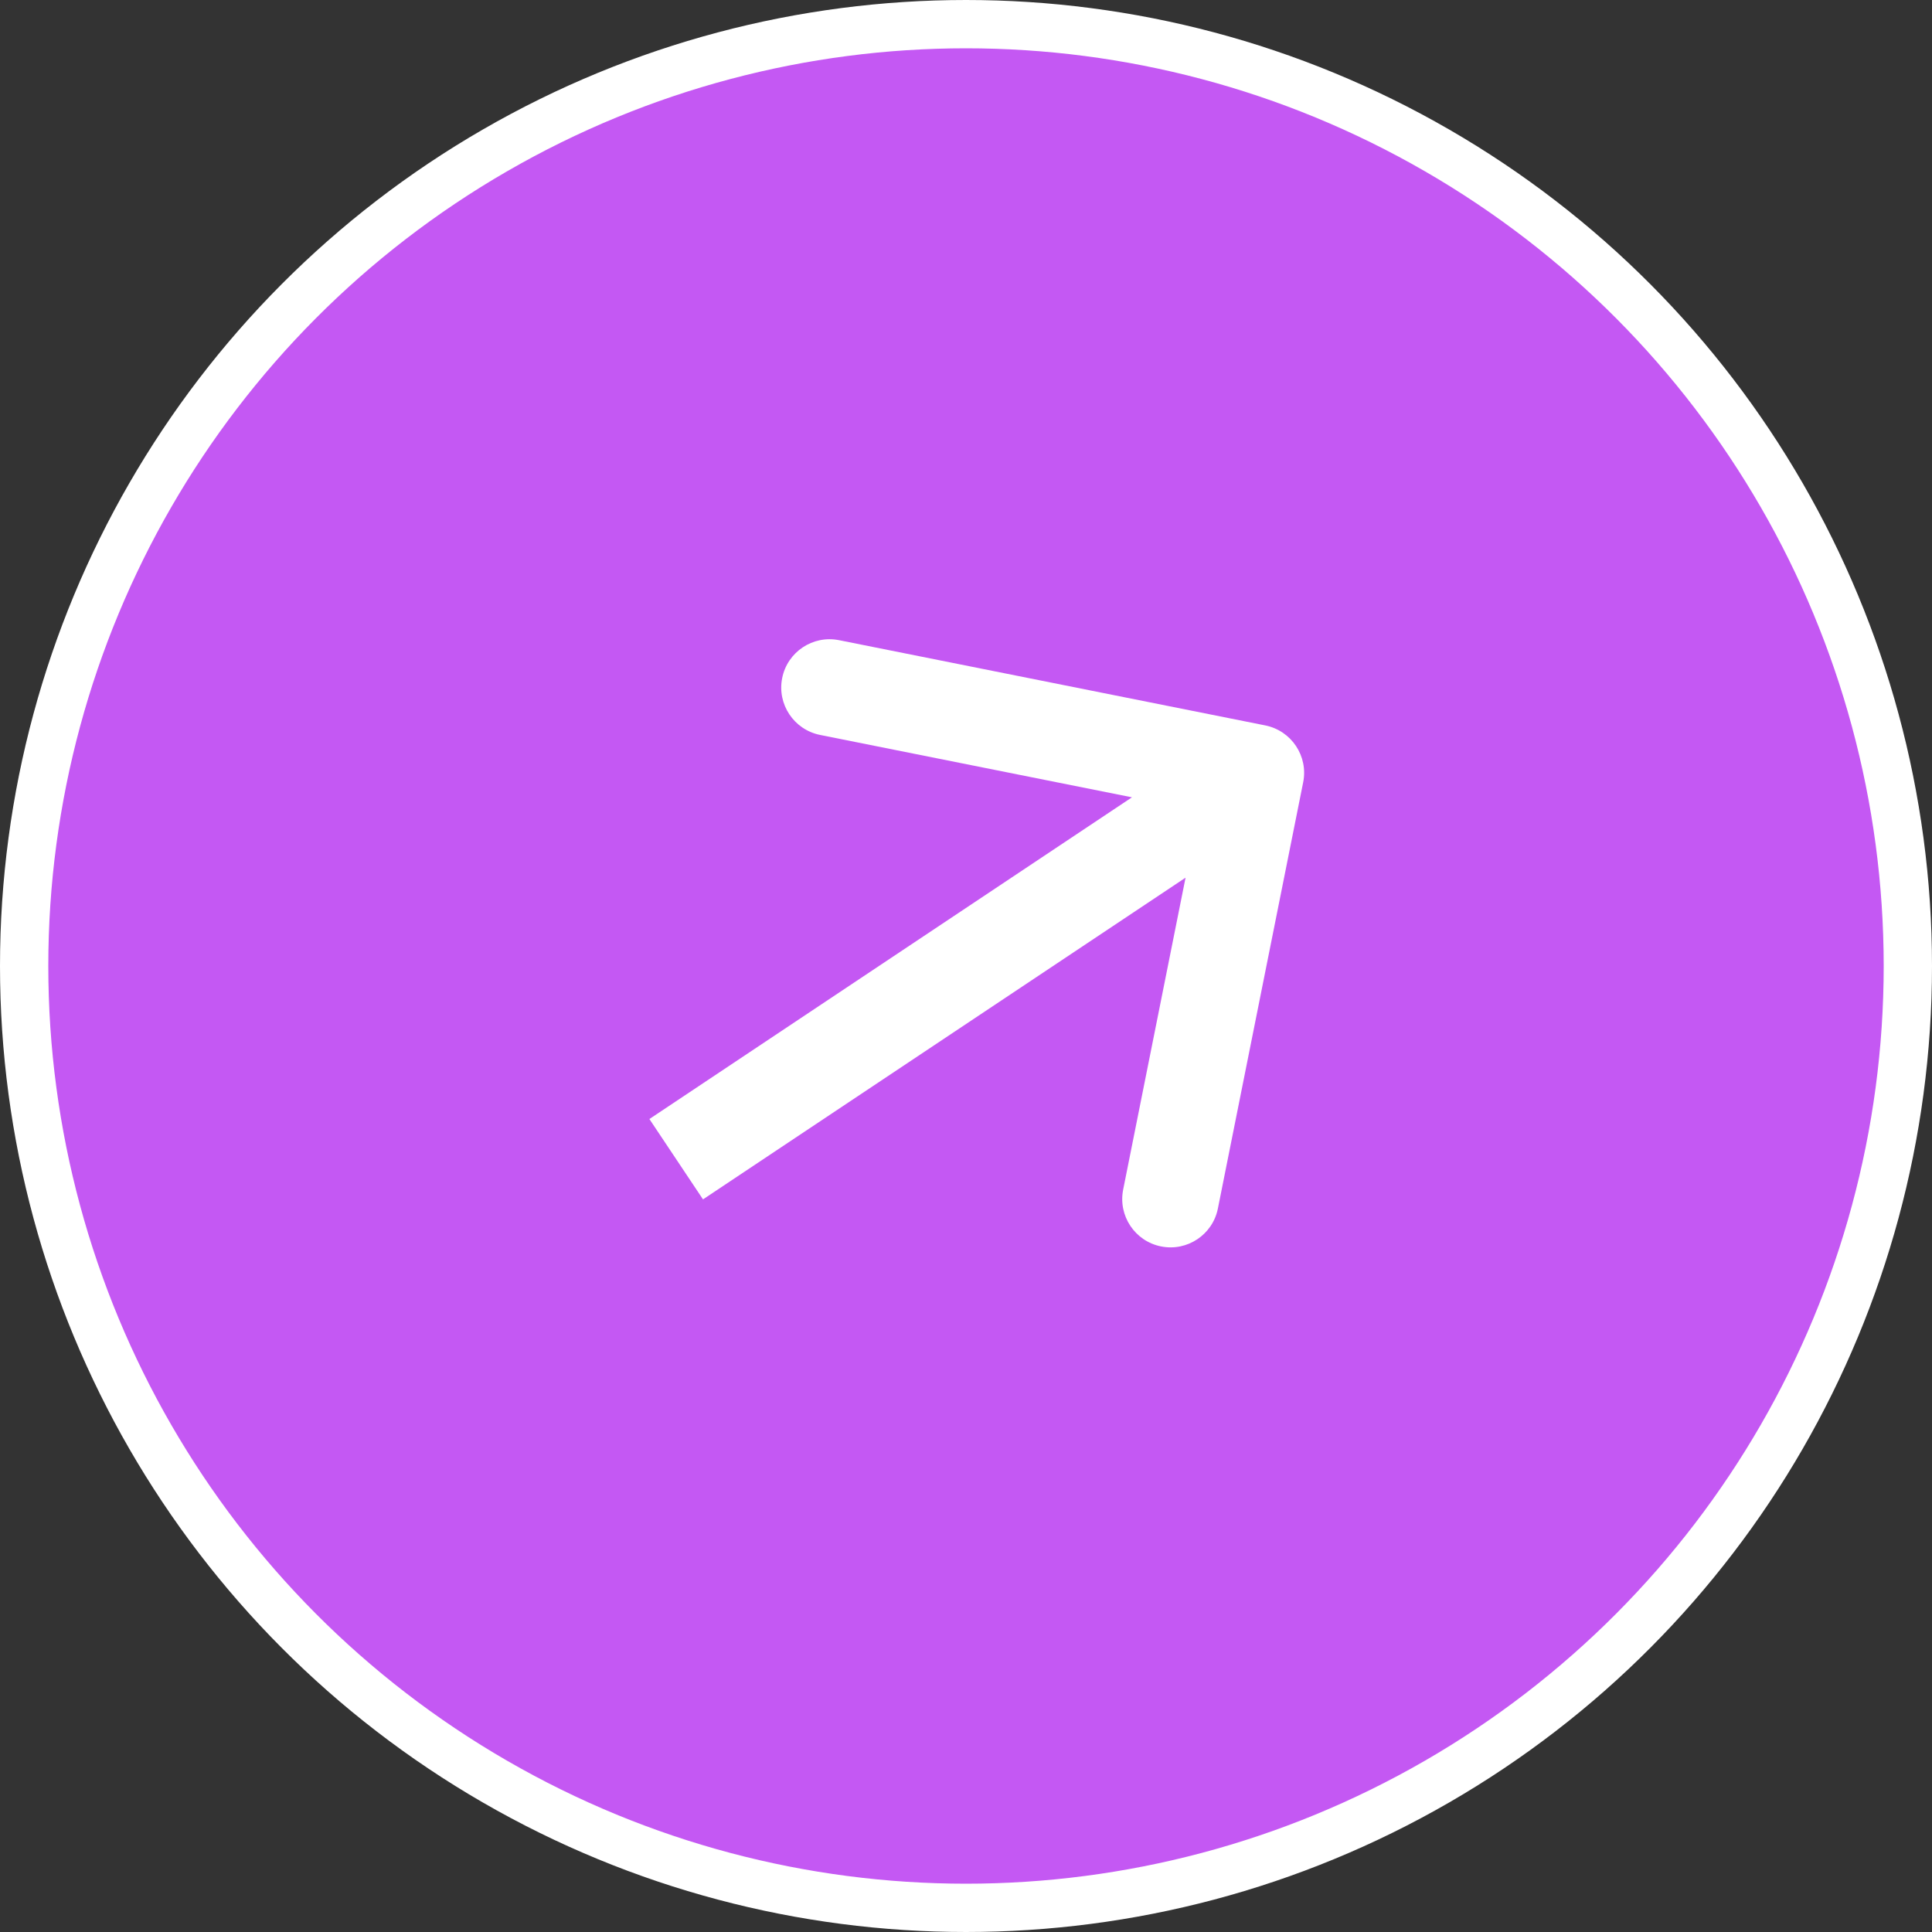
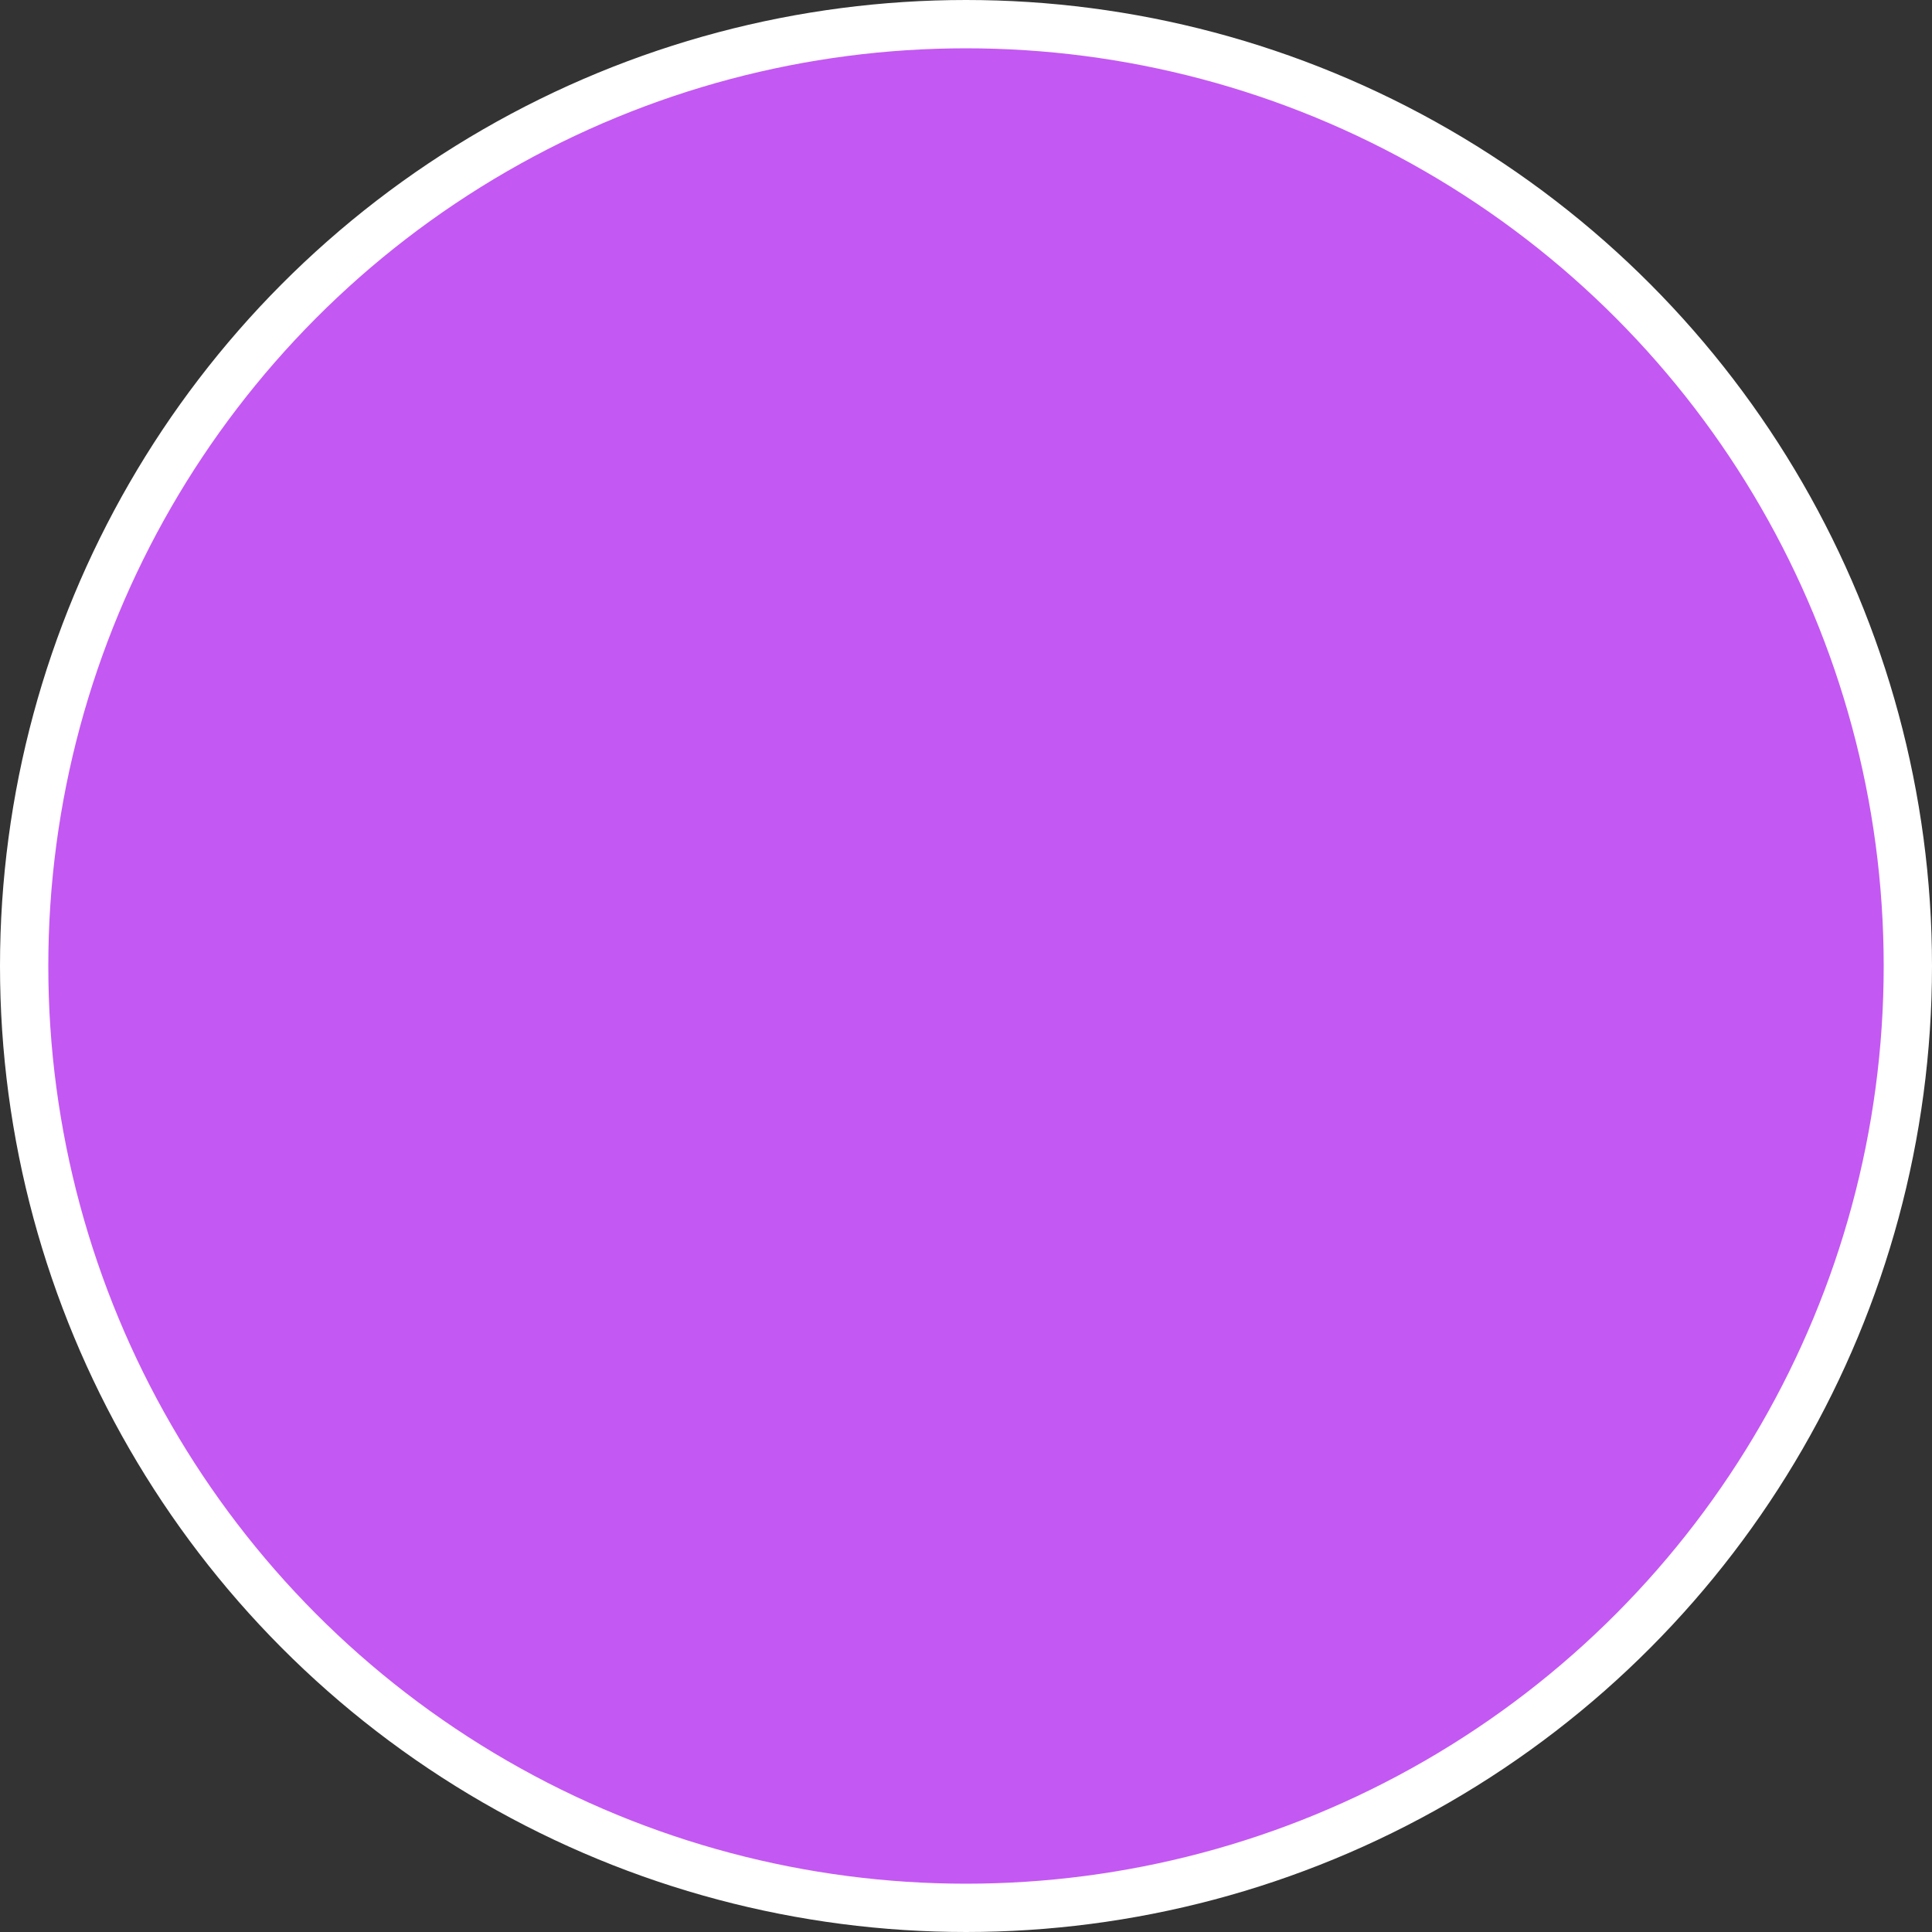
<svg xmlns="http://www.w3.org/2000/svg" width="40" height="40" viewBox="0 0 40 40" fill="none">
  <rect x="0" y="0" width="40" height="40" fill="#333333" stroke="none" />
  <circle cx="20" cy="20" r="19.5" fill="#C458F3" stroke="white" />
-   <path d="M26.981 16.196C27.089 15.655 26.738 15.128 26.196 15.019L17.371 13.254C16.829 13.146 16.302 13.497 16.194 14.039C16.086 14.58 16.437 15.107 16.979 15.216L24.823 16.785L23.254 24.629C23.146 25.171 23.497 25.698 24.039 25.806C24.58 25.914 25.107 25.563 25.215 25.021L26.981 16.196ZM14.555 24.832L26.555 16.832L25.445 15.168L13.445 23.168L14.555 24.832Z" fill="white" />
</svg>